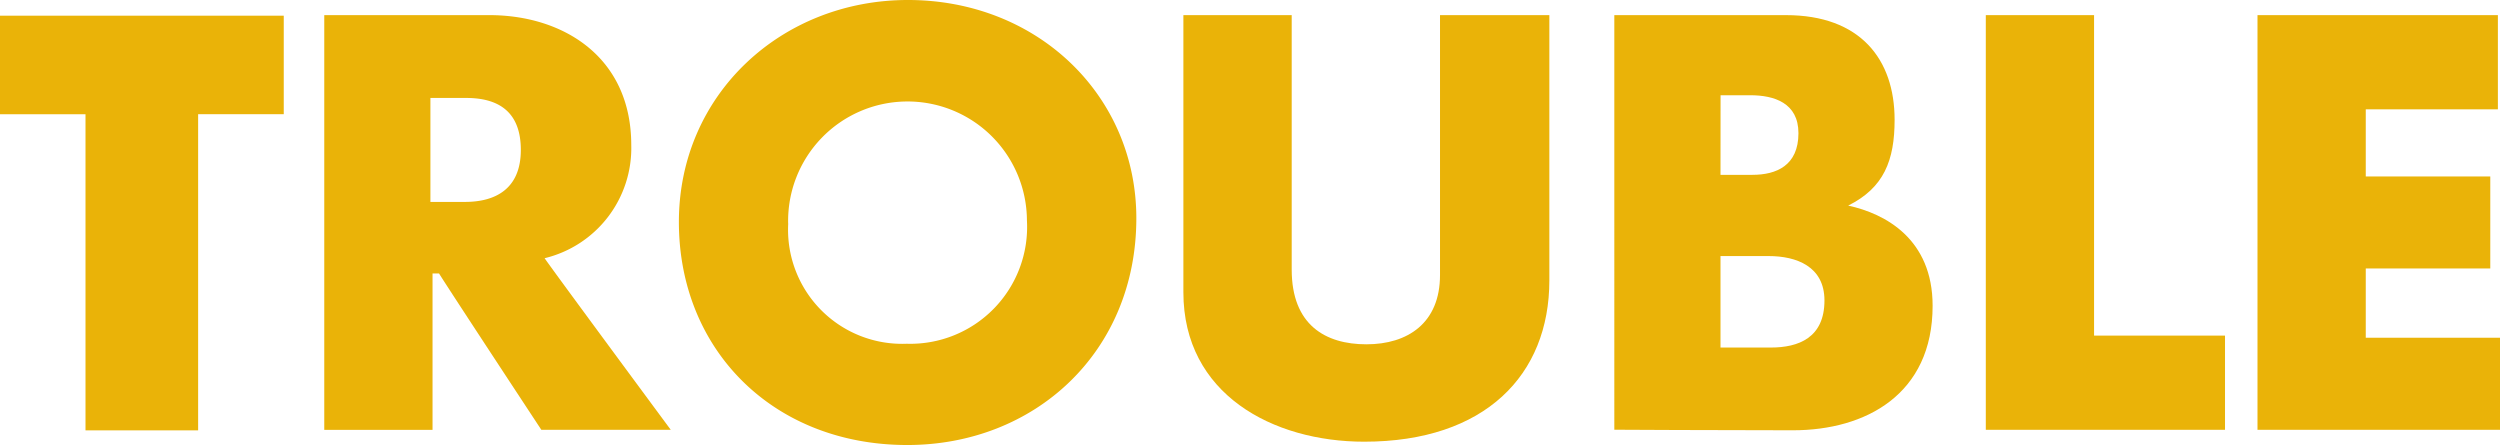
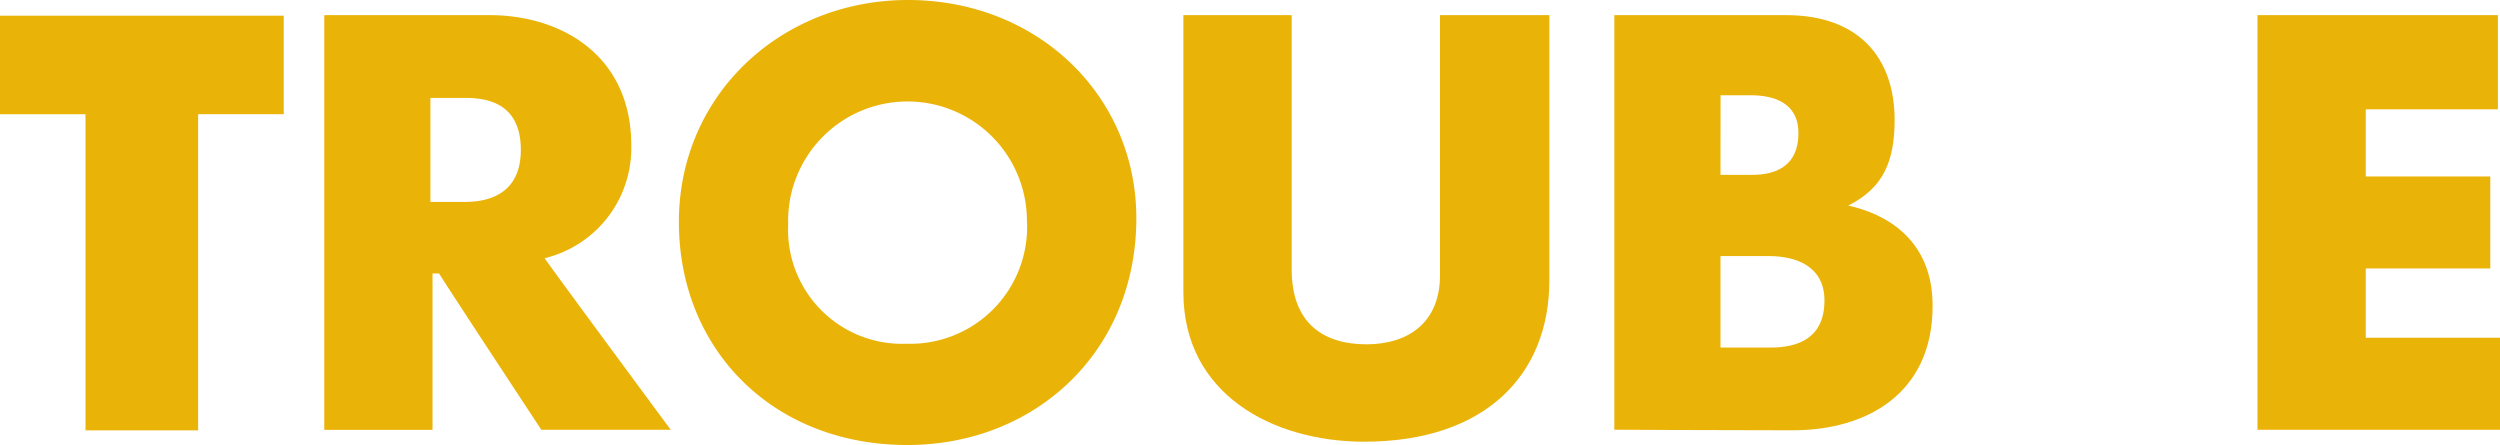
<svg xmlns="http://www.w3.org/2000/svg" id="Group_1" data-name="Group 1" width="151.542" height="26.974" class="h-12 fill-yellow-500" viewBox="0 0 151.542 26.974">
  <defs>
    <style>
      .cls-1 {
        fill: #eab308;
      }
    </style>
  </defs>
  <g>
    <path class="cls-1" id="Path_1" data-name="Path 1" d="M5.186,9.074H0V3.1H17.2V9.071H12.01V28.236H5.183V9.074Z" transform="translate(0 -2.149)" />
    <path class="cls-1" id="Path_2" data-name="Path 2" d="M70.623,18.654v9.475H64.06V2.99H74.069c4.461,0,8.6,2.525,8.6,7.877a6.866,6.866,0,0,1-5.253,6.858c.657.951,7.646,10.4,7.646,10.4H77.217s-5.483-8.325-6.2-9.475H70.62Zm-.129-4.342h2.1c1.8,0,3.381-.755,3.381-3.151,0-2.133-1.148-3.151-3.314-3.151H70.494v6.3Z" transform="translate(-44.404 -2.073)" />
    <path class="cls-1" id="Path_3" data-name="Path 3" d="M148,0c7.877,0,13.848,5.808,13.848,13.225,0,8.137-6.171,13.75-13.881,13.75-8.137,0-13.848-5.775-13.848-13.519S140.355,0,148,0Zm-7.254,13.553a6.917,6.917,0,0,0,7.186,7.284,7.082,7.082,0,0,0,7.284-7.481,7.238,7.238,0,1,0-14.474.2Z" transform="translate(-92.967)" />
    <path class="cls-1" id="Path_4" data-name="Path 4" d="M240.346,2.99V18.415c0,3.348,2.034,4.529,4.529,4.529s4.461-1.28,4.461-4.2V2.99h6.628V19.068c0,5.744-3.906,9.779-11.224,9.779-5.545,0-10.96-2.887-10.96-9.058V2.99h6.563Z" transform="translate(-162.047 -2.073)" />
    <path class="cls-1" id="Path_5" data-name="Path 5" d="M318.923,2.99h10.4c4.5,0,6.585,2.67,6.585,6.345,0,2.461-.647,4.121-2.814,5.2,2.264.491,5.118,2.034,5.118,6.072,0,5.382-4.069,7.548-8.466,7.548s-10.828-.034-10.828-.034V2.99Zm6.431,9.681h1.936c1.445,0,2.789-.558,2.789-2.525,0-1.838-1.476-2.3-2.921-2.3h-1.8Zm0,10.469h3.053c1.672,0,3.249-.589,3.249-2.854,0-2.068-1.706-2.691-3.381-2.691h-2.921Z" transform="translate(-221.063 -2.073)" />
-     <path class="cls-1" id="Path_6" data-name="Path 6" d="M392.3,28.129V2.99h6.563V22.416H406.8v5.71H392.3Z" transform="translate(-271.927 -2.073)" />
    <path class="cls-1" id="Path_7" data-name="Path 7" d="M445.973,2.99h14.569V8.7h-8.009v4.069h7.548v5.578h-7.548v4.2h8.137v5.578h-14.7V2.99Z" transform="translate(-309.128 -2.073)" />
  </g>
</svg>